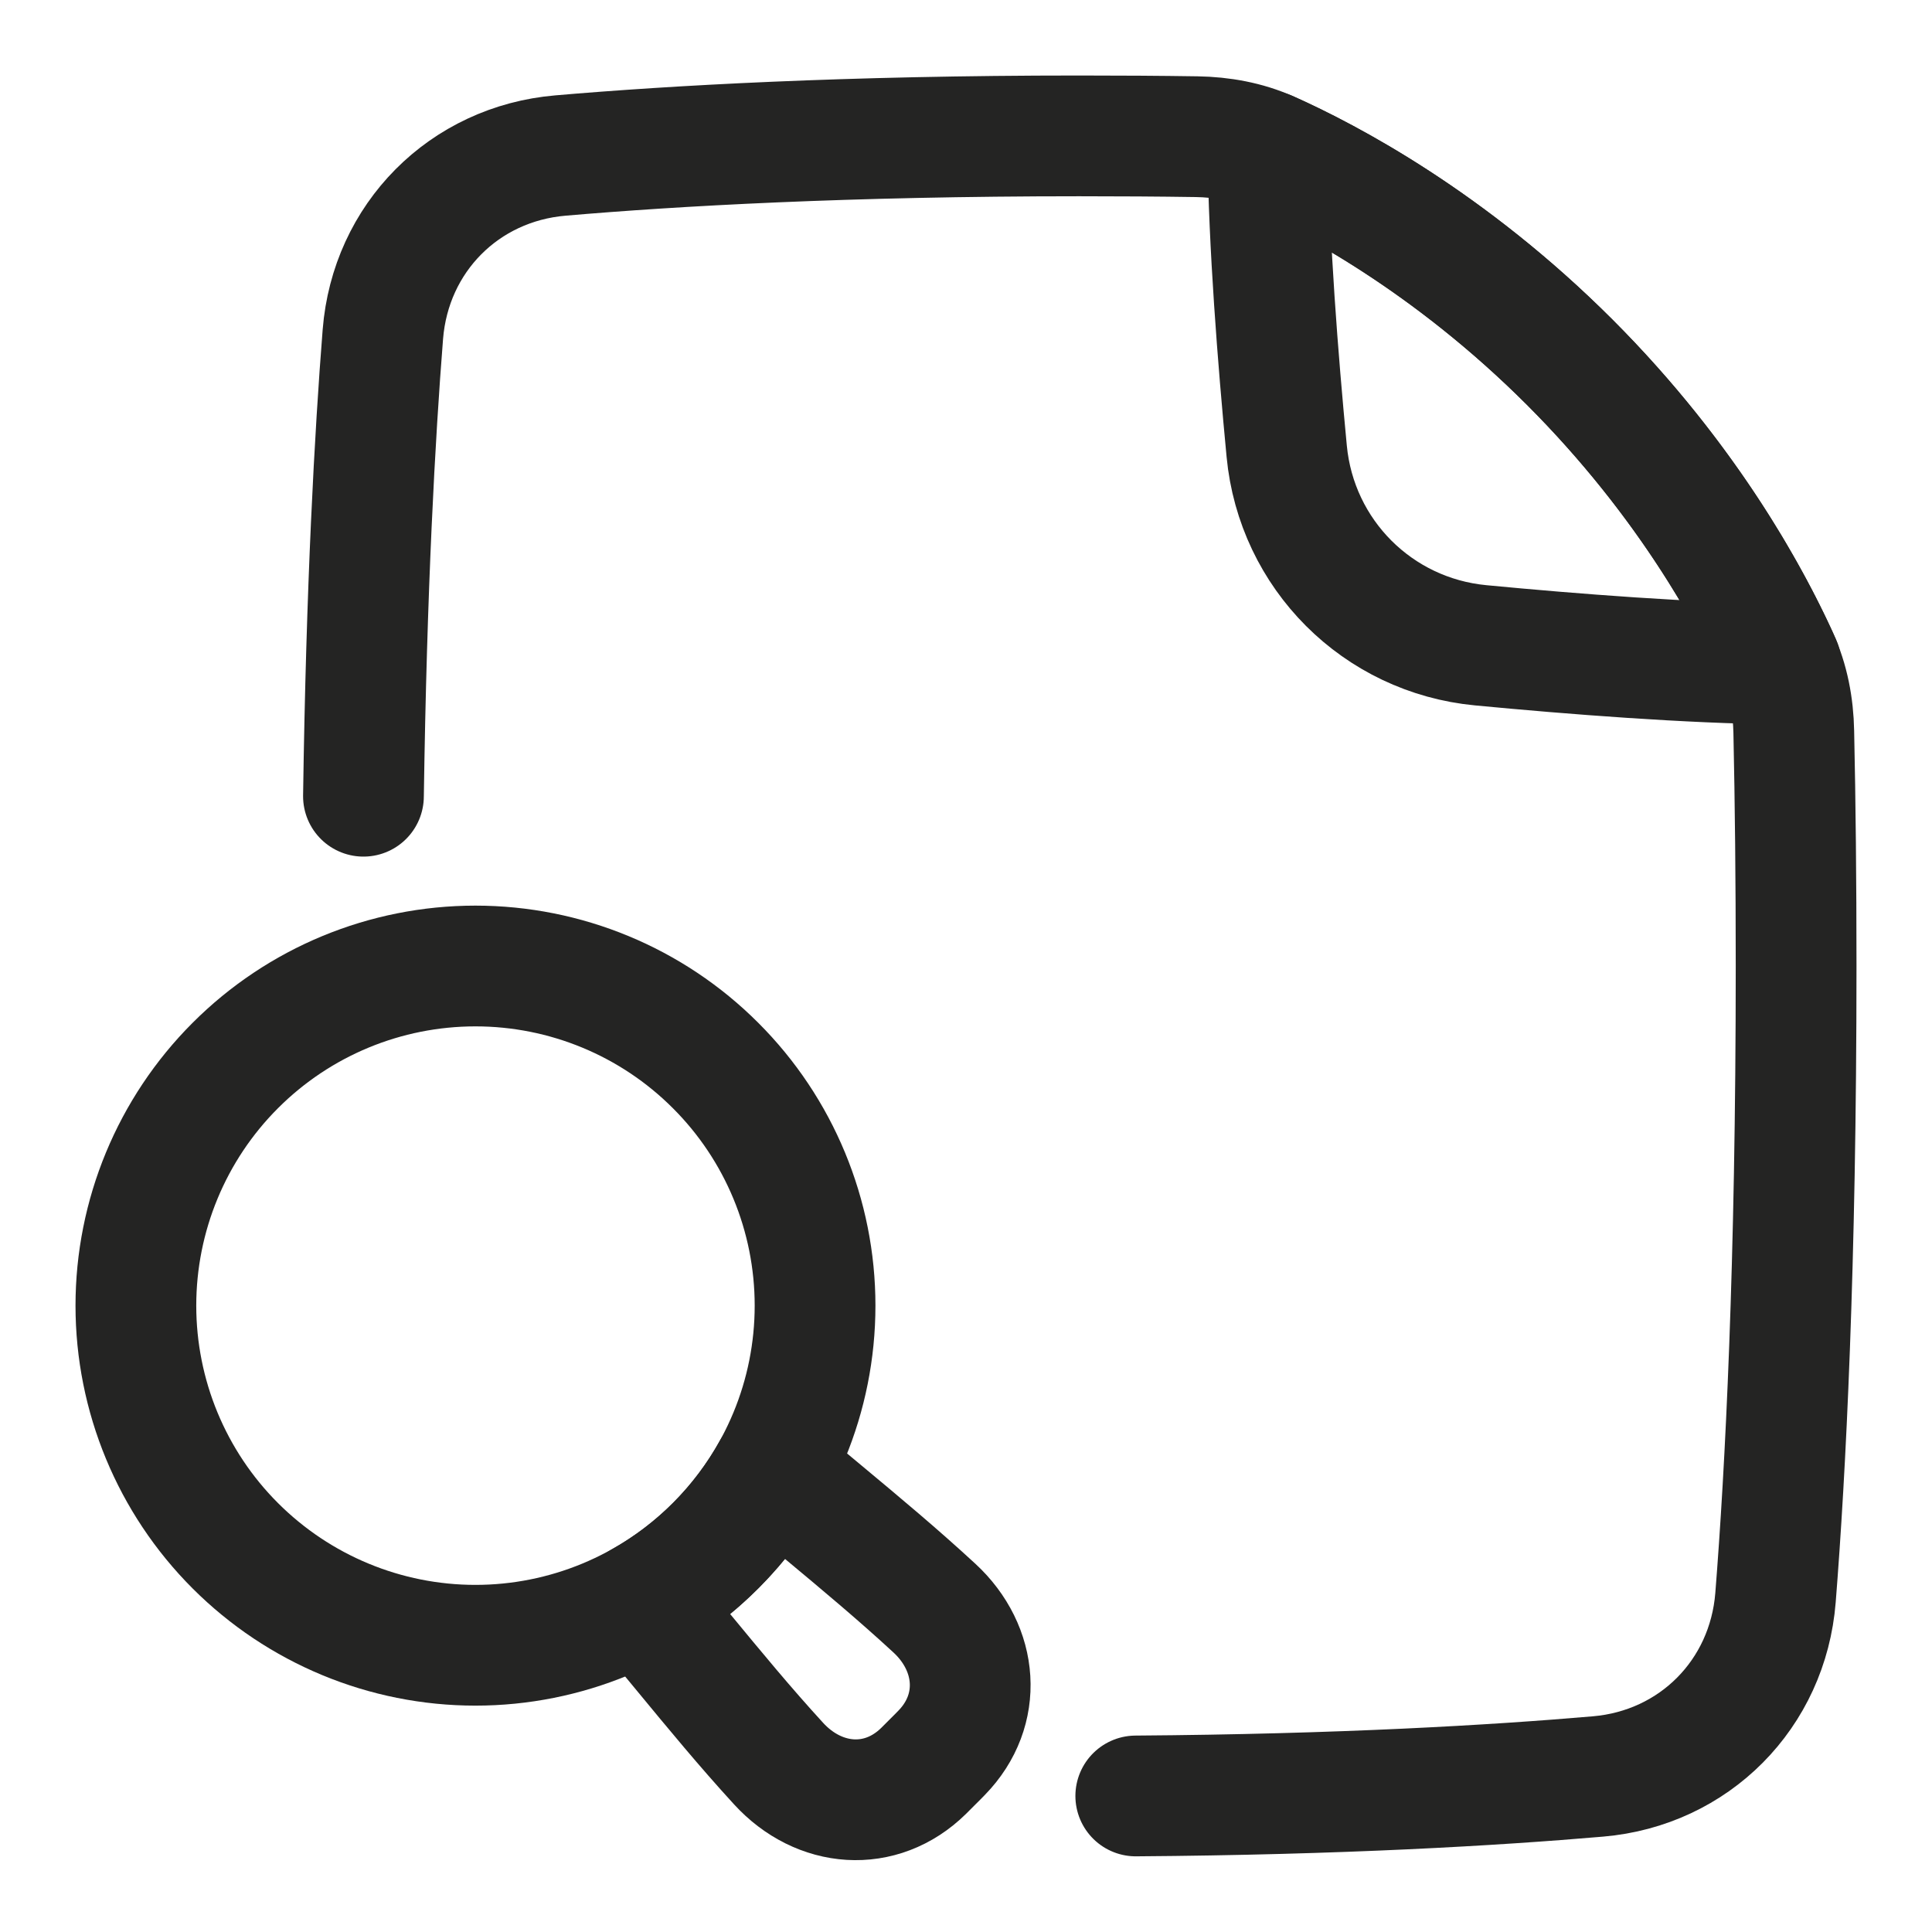
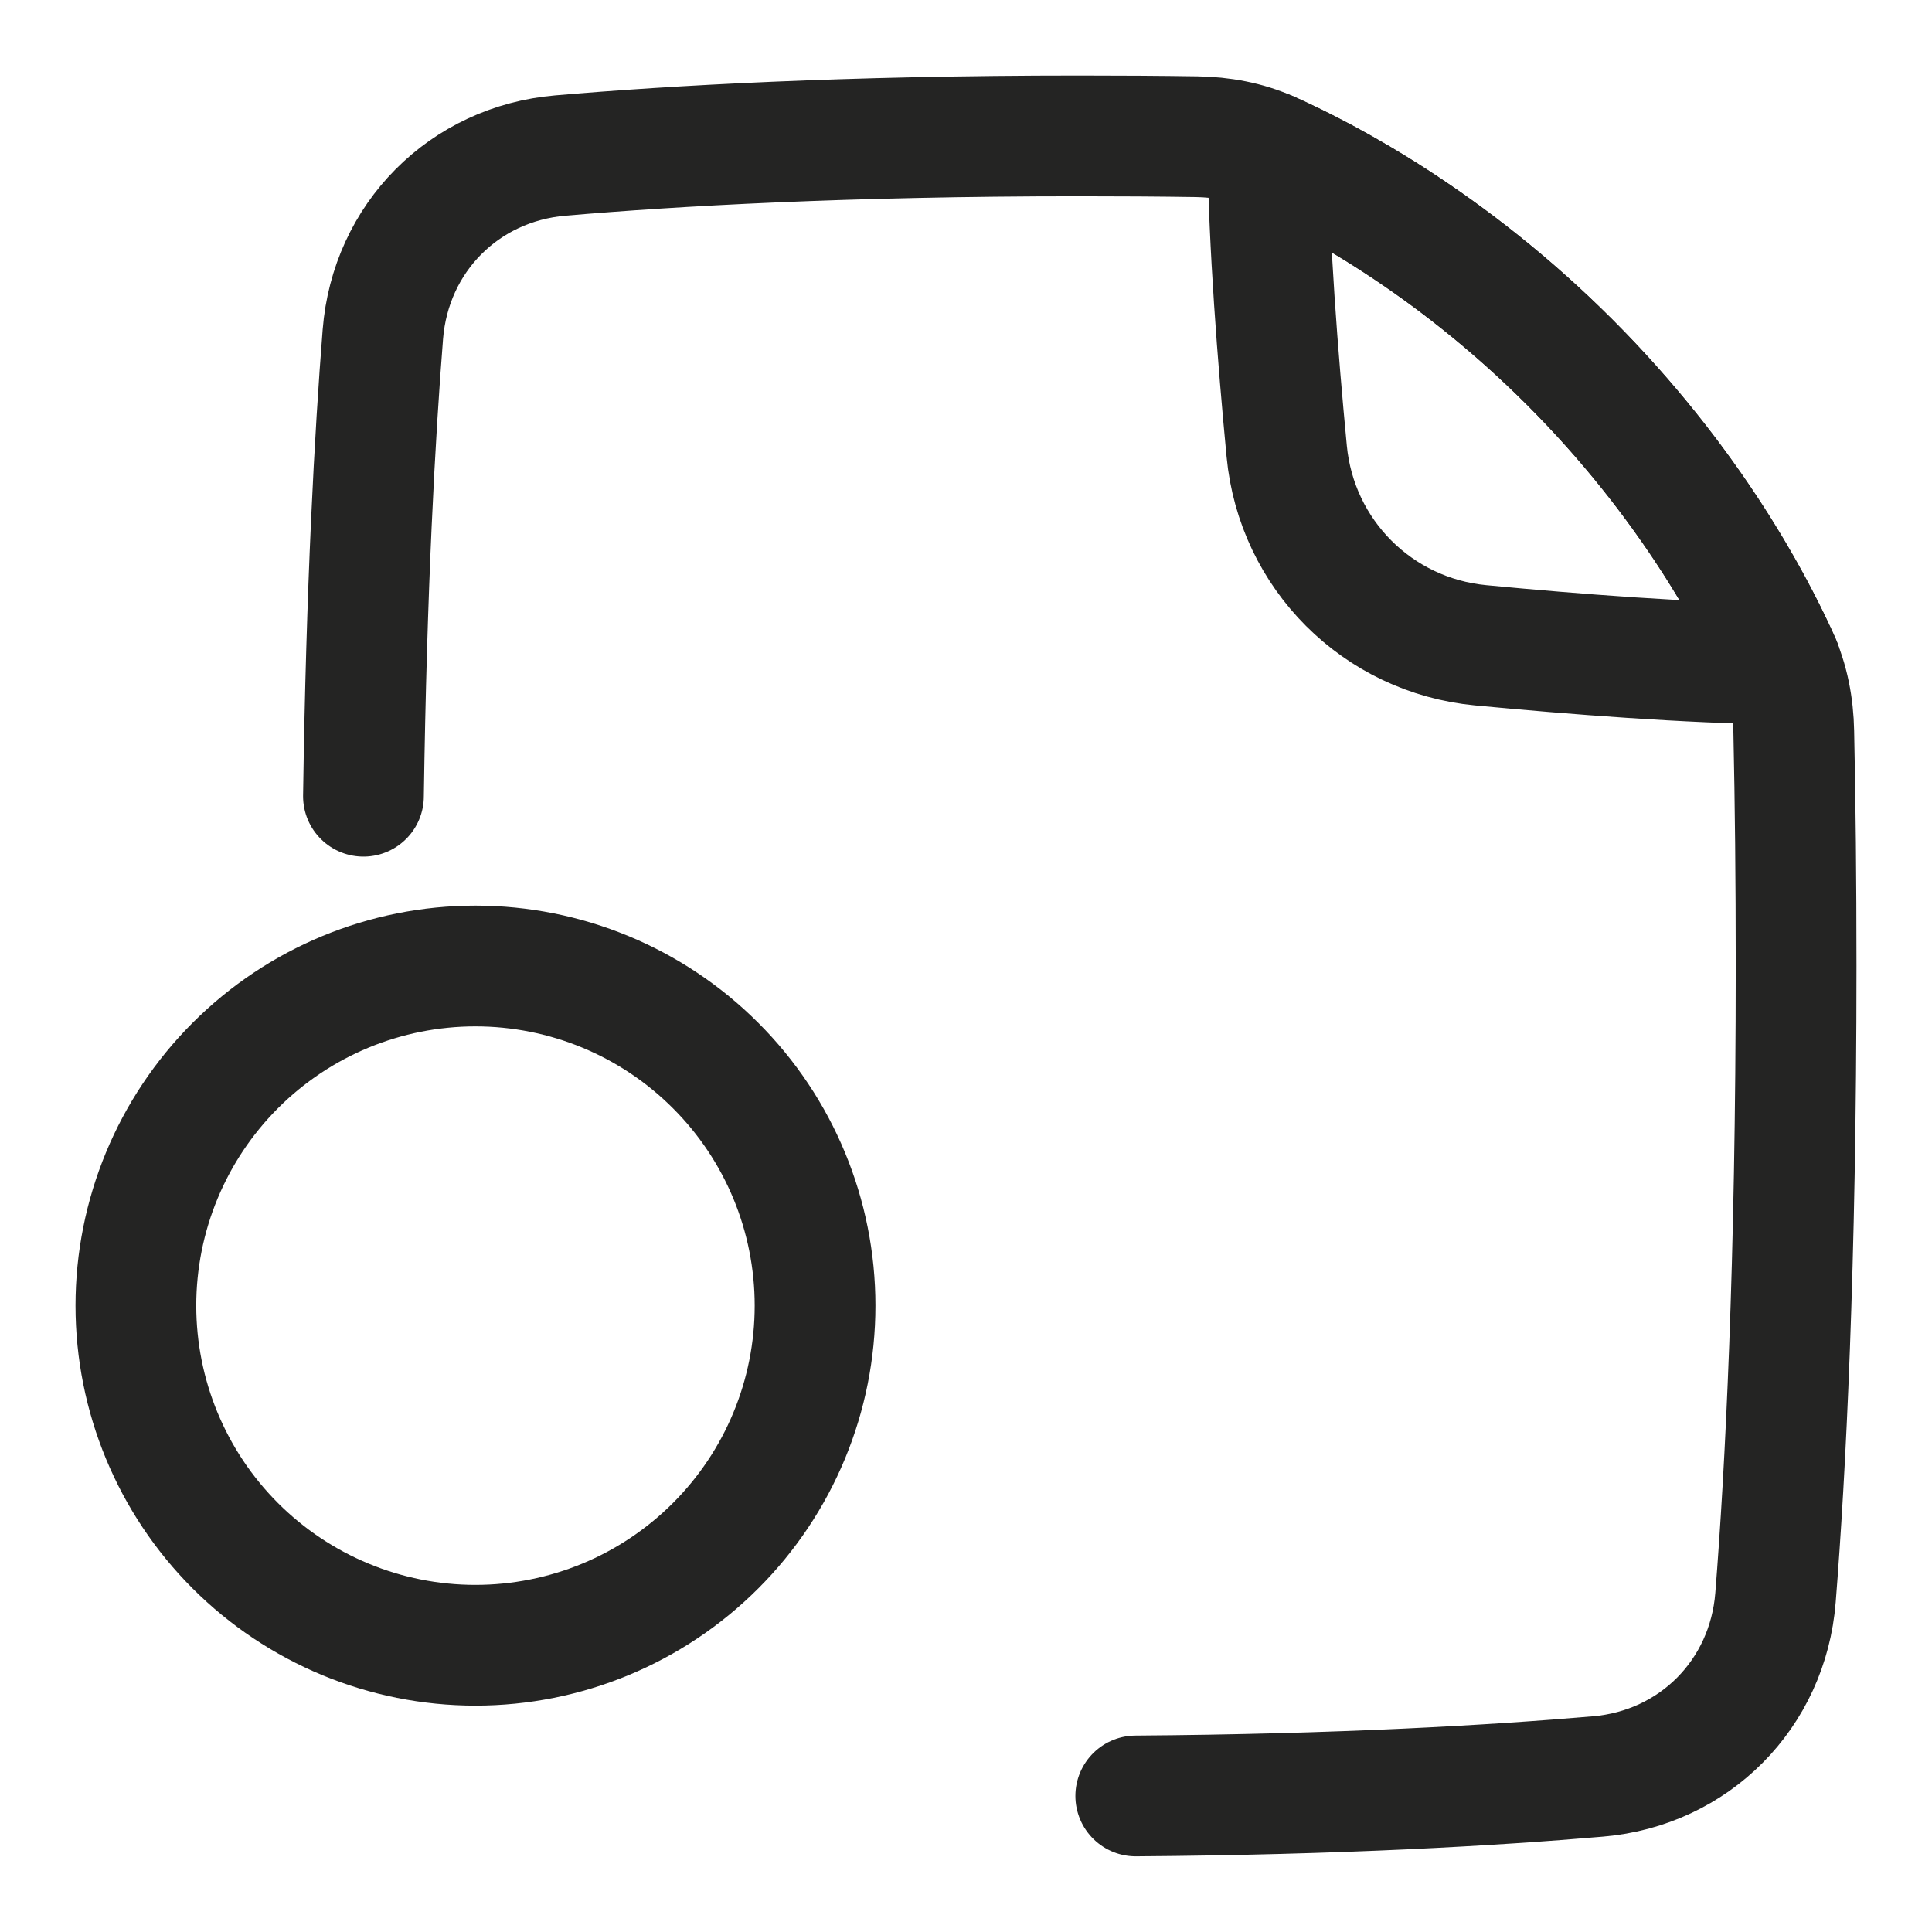
<svg xmlns="http://www.w3.org/2000/svg" width="24" height="24" viewBox="0 0 24 24" fill="none">
  <path d="M15.751 1.877C16.49 2.206 17.995 2.995 19.5 4.5C21.005 6.005 21.794 7.51 22.123 8.249C20.982 8.237 19.557 8.127 18.393 8.016C17.113 7.894 16.106 6.887 15.984 5.606C15.873 4.443 15.762 3.018 15.751 1.877Z" stroke="#242423" stroke-width="1.5" stroke-linejoin="round" />
  <path d="M1.688 16.219C1.688 17.338 2.132 18.411 2.923 19.202C3.714 19.993 4.787 20.438 5.906 20.438C7.025 20.438 8.098 19.993 8.889 19.202C9.681 18.411 10.125 17.338 10.125 16.219C10.125 15.1 9.681 14.027 8.889 13.236C8.098 12.444 7.025 12 5.906 12C4.787 12 3.714 12.444 2.923 13.236C2.132 14.027 1.688 15.1 1.688 16.219Z" stroke="#242423" stroke-width="1.5" stroke-linejoin="round" />
-   <path d="M7.97 19.899C8.148 20.111 8.322 20.321 8.494 20.53C8.878 20.995 9.256 21.454 9.671 21.907C10.174 22.458 10.942 22.521 11.473 21.999C11.509 21.964 11.545 21.928 11.582 21.89C11.623 21.85 11.662 21.81 11.699 21.772C12.214 21.242 12.151 20.479 11.608 19.977C11.154 19.558 10.695 19.175 10.229 18.787C10.02 18.613 9.81 18.439 9.599 18.259C9.219 18.945 8.653 19.515 7.97 19.899Z" stroke="#242423" stroke-width="1.5" stroke-linejoin="round" />
  <path d="M14.109 22.31C16.647 22.292 18.561 22.179 19.85 22.068C21.047 21.966 21.961 21.044 22.056 19.846C22.18 18.282 22.312 15.737 22.312 12C22.312 10.935 22.302 9.967 22.283 9.091C22.277 8.772 22.218 8.456 22.085 8.166C21.736 7.401 20.95 5.951 19.5 4.5C18.007 3.007 16.514 2.218 15.769 1.885C15.485 1.758 15.176 1.703 14.866 1.698C14.402 1.691 13.916 1.688 13.406 1.688C10.515 1.688 8.368 1.811 6.962 1.932C5.765 2.034 4.851 2.955 4.756 4.153C4.657 5.404 4.553 7.28 4.515 9.891" stroke="#242423" stroke-width="1.5" stroke-linecap="round" stroke-linejoin="round" />
</svg>